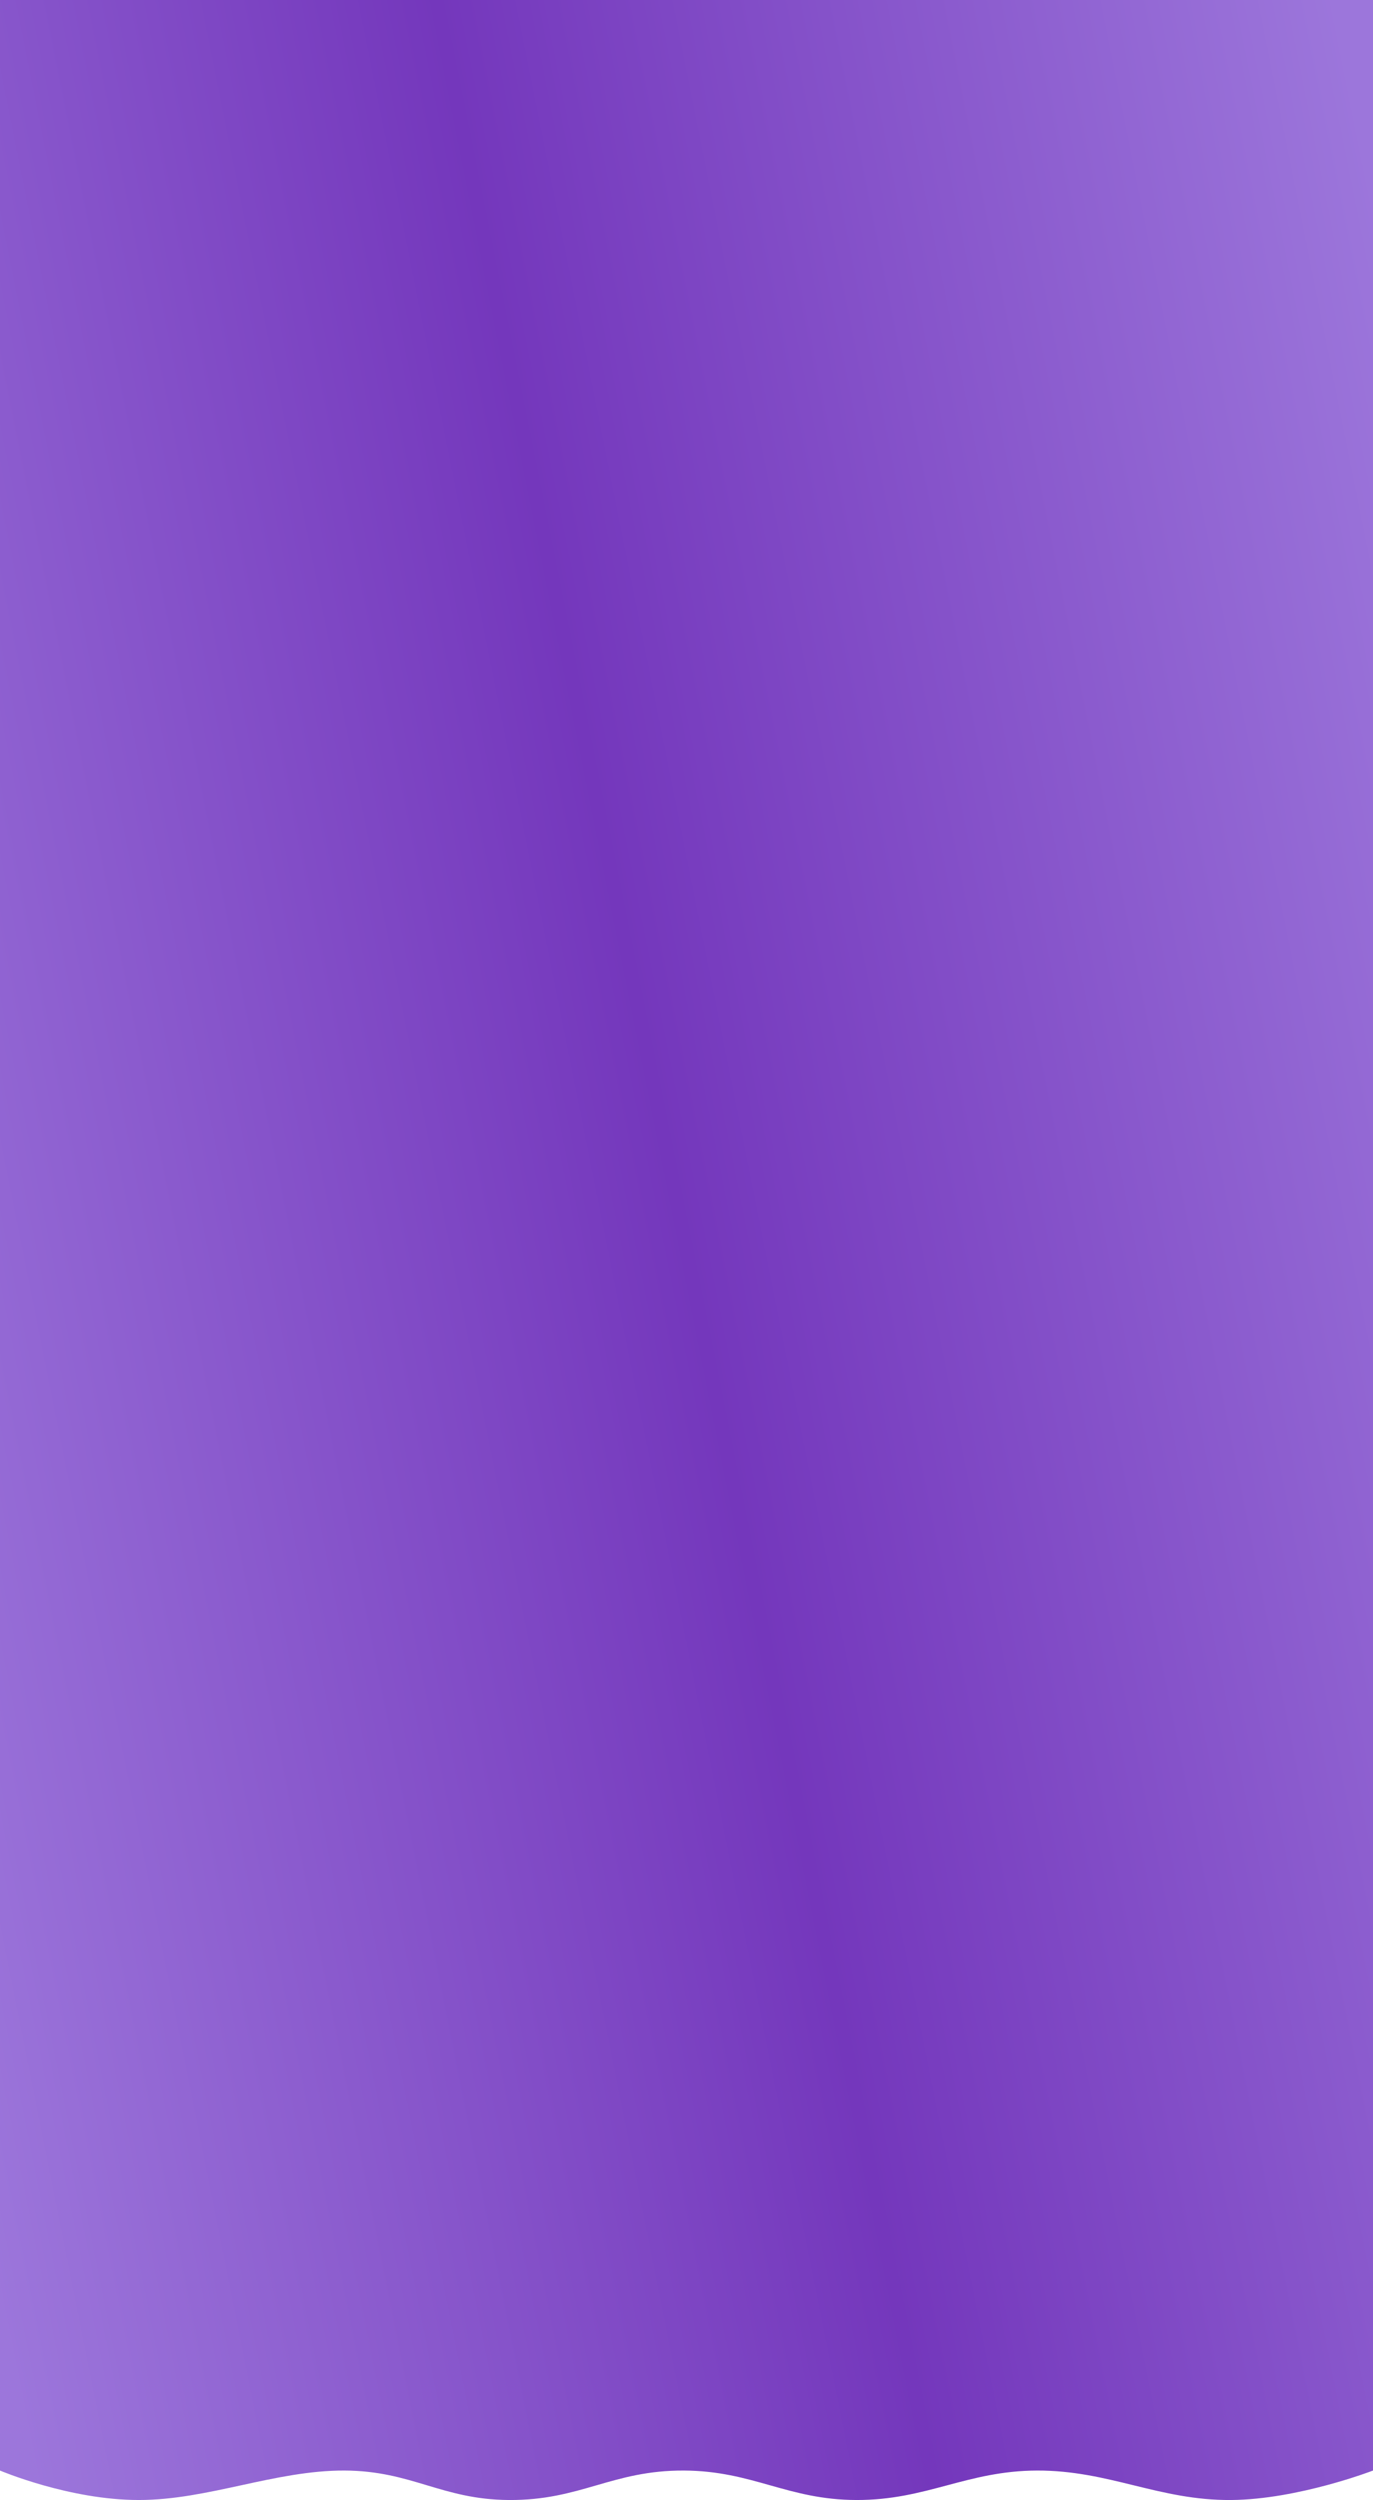
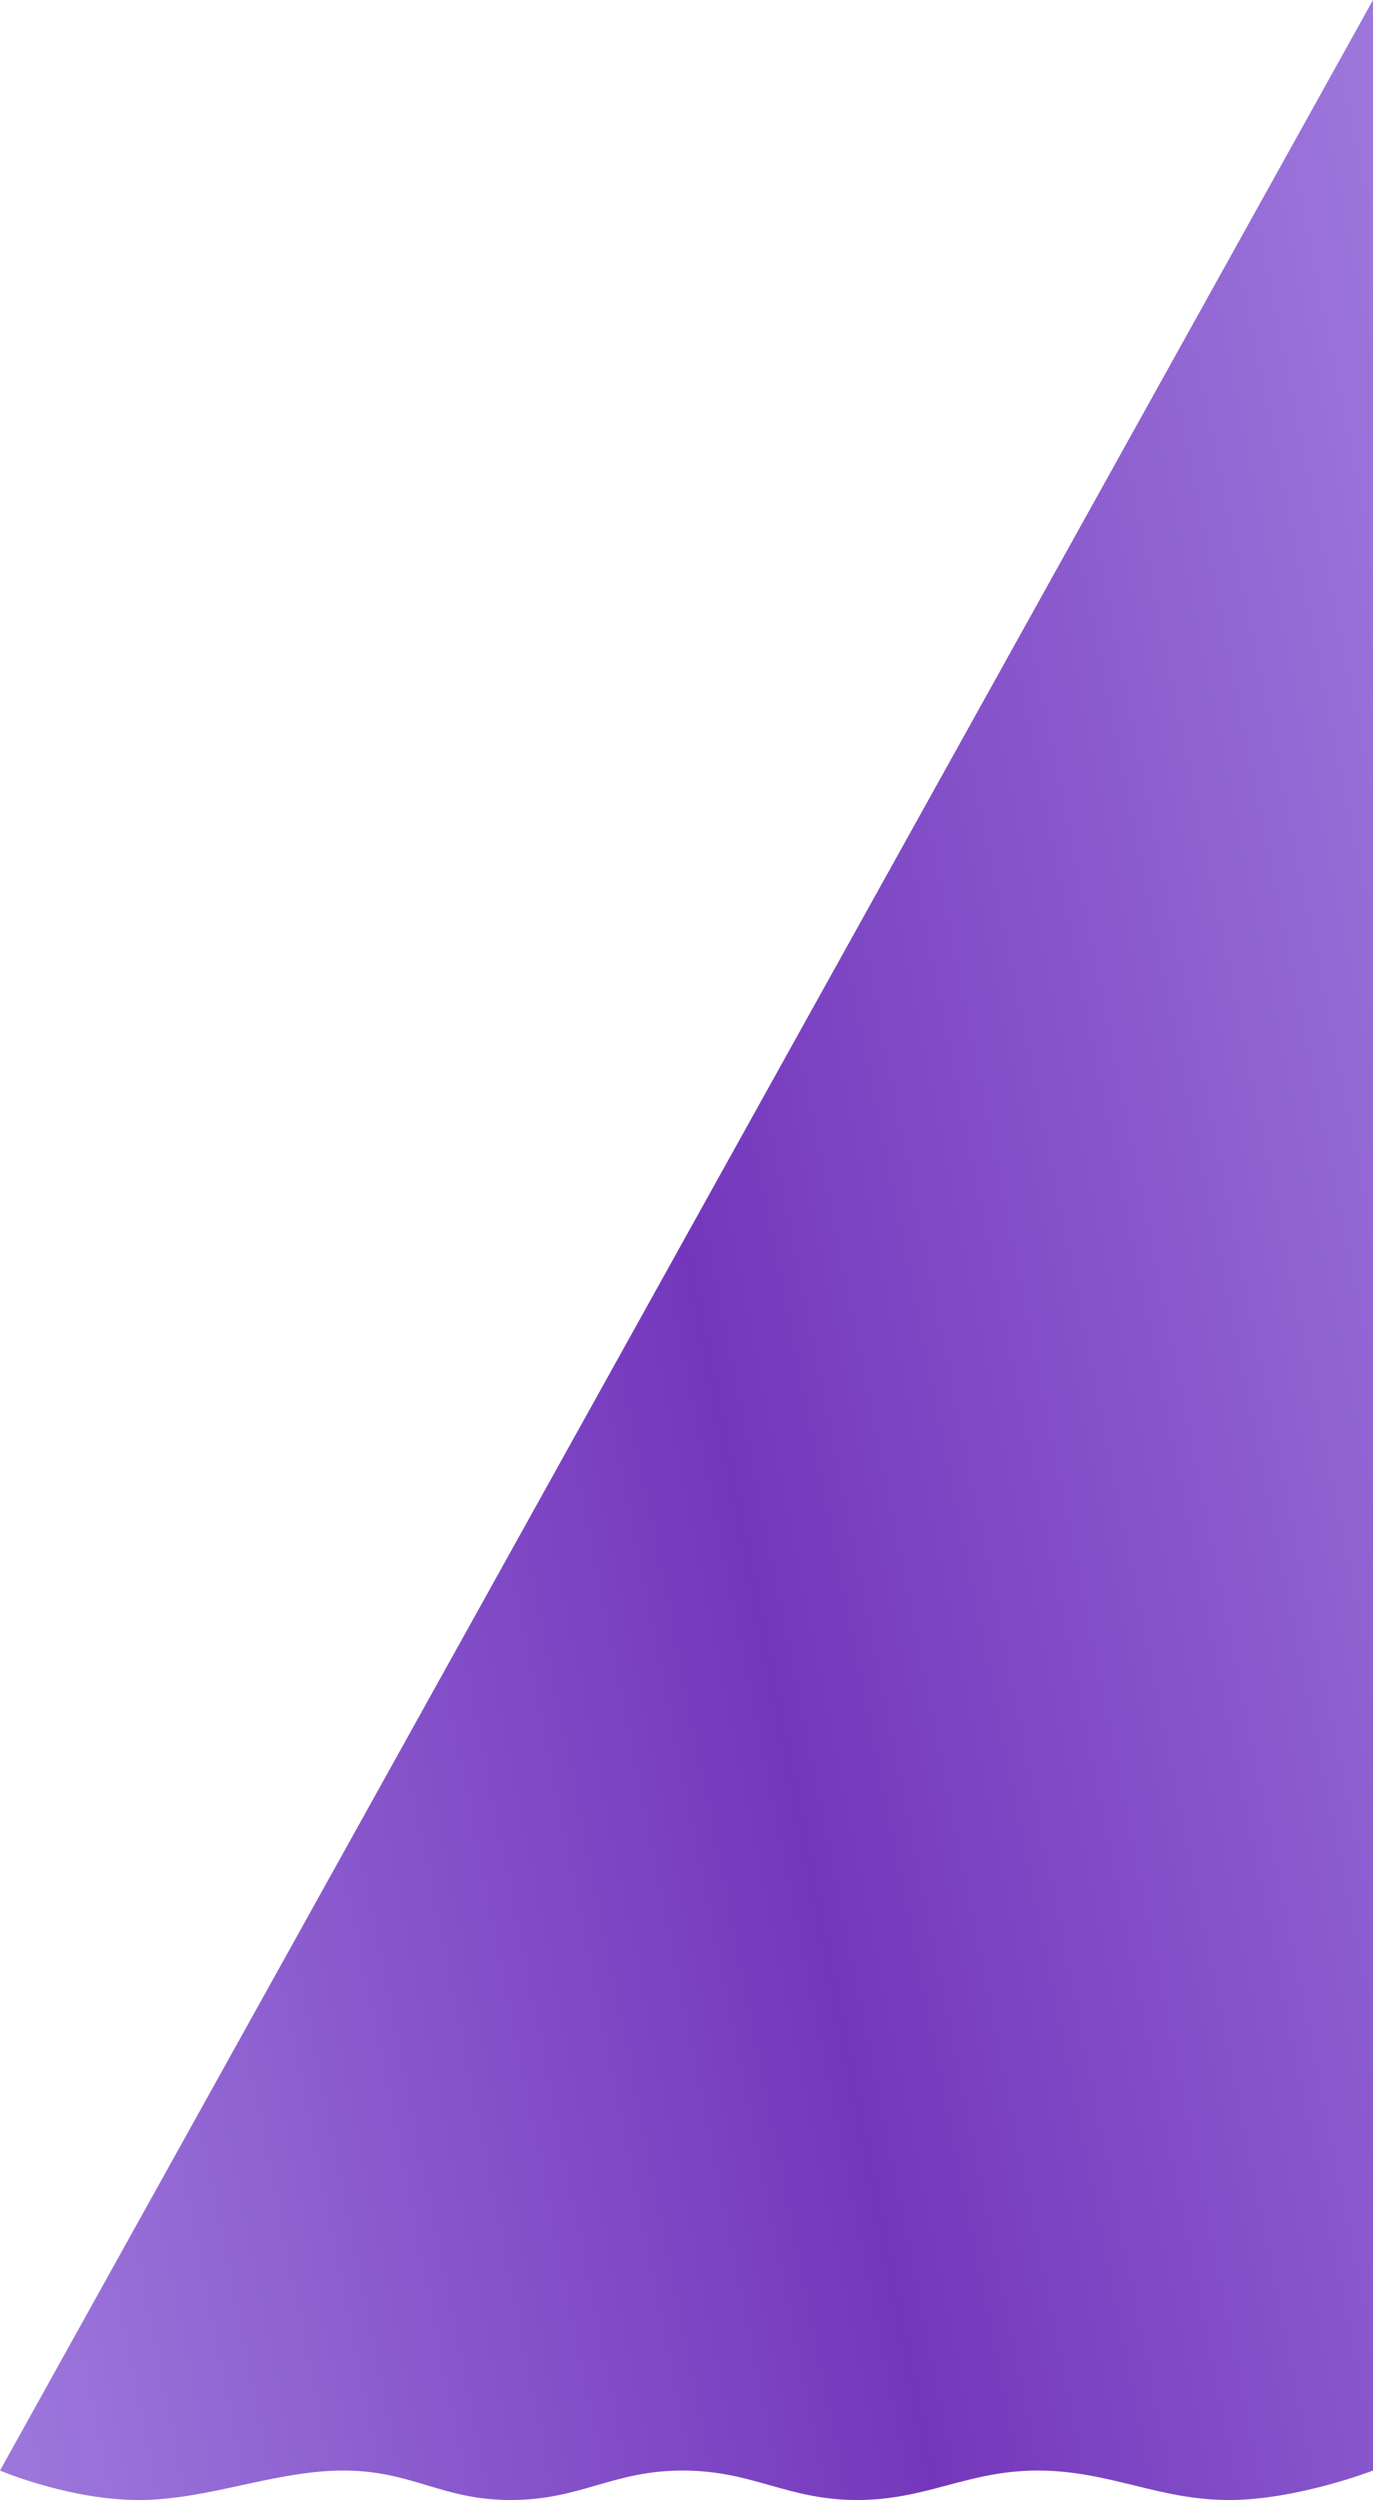
<svg xmlns="http://www.w3.org/2000/svg" width="100%" height="100%" viewBox="0 0 390 710" version="1.1" xml:space="preserve" style="fill-rule:evenodd;clip-rule:evenodd;stroke-linejoin:round;stroke-miterlimit:2;">
  <g transform="matrix(1,0,0,1,0.001,134.036)">
-     <path d="M-0.001,567.557C-0.001,567.557 19.654,575.933 39.453,575.924C59.172,575.915 78.128,567.488 97.845,567.557C116.952,567.625 125.411,575.786 144.516,575.924C164.924,576.072 173.851,567.467 194.262,567.557C213.857,567.644 223.72,575.889 243.316,575.924C263.238,575.96 274.657,567.618 294.579,567.557C315.072,567.495 329.231,576.091 349.721,575.924C368.743,575.769 389.999,567.557 389.999,567.557L389.999,-134.036L-0.001,-134.036L-0.001,567.557Z" style="fill:url(#_Linear1);fill-rule:nonzero;" />
+     <path d="M-0.001,567.557C-0.001,567.557 19.654,575.933 39.453,575.924C59.172,575.915 78.128,567.488 97.845,567.557C116.952,567.625 125.411,575.786 144.516,575.924C164.924,576.072 173.851,567.467 194.262,567.557C213.857,567.644 223.72,575.889 243.316,575.924C263.238,575.96 274.657,567.618 294.579,567.557C315.072,567.495 329.231,576.091 349.721,575.924C368.743,575.769 389.999,567.557 389.999,567.557L389.999,-134.036L-0.001,567.557Z" style="fill:url(#_Linear1);fill-rule:nonzero;" />
  </g>
  <defs>
    <linearGradient id="_Linear1" x1="0" y1="0" x2="1" y2="0" gradientUnits="userSpaceOnUse" gradientTransform="matrix(500.402,-88.962,88.962,500.402,-0.001,575.927)">
      <stop offset="0" style="stop-color:rgb(156,118,219);stop-opacity:1" />
      <stop offset="0.5" style="stop-color:rgb(116,55,188);stop-opacity:1" />
      <stop offset="1" style="stop-color:rgb(156,118,219);stop-opacity:1" />
    </linearGradient>
  </defs>
</svg>